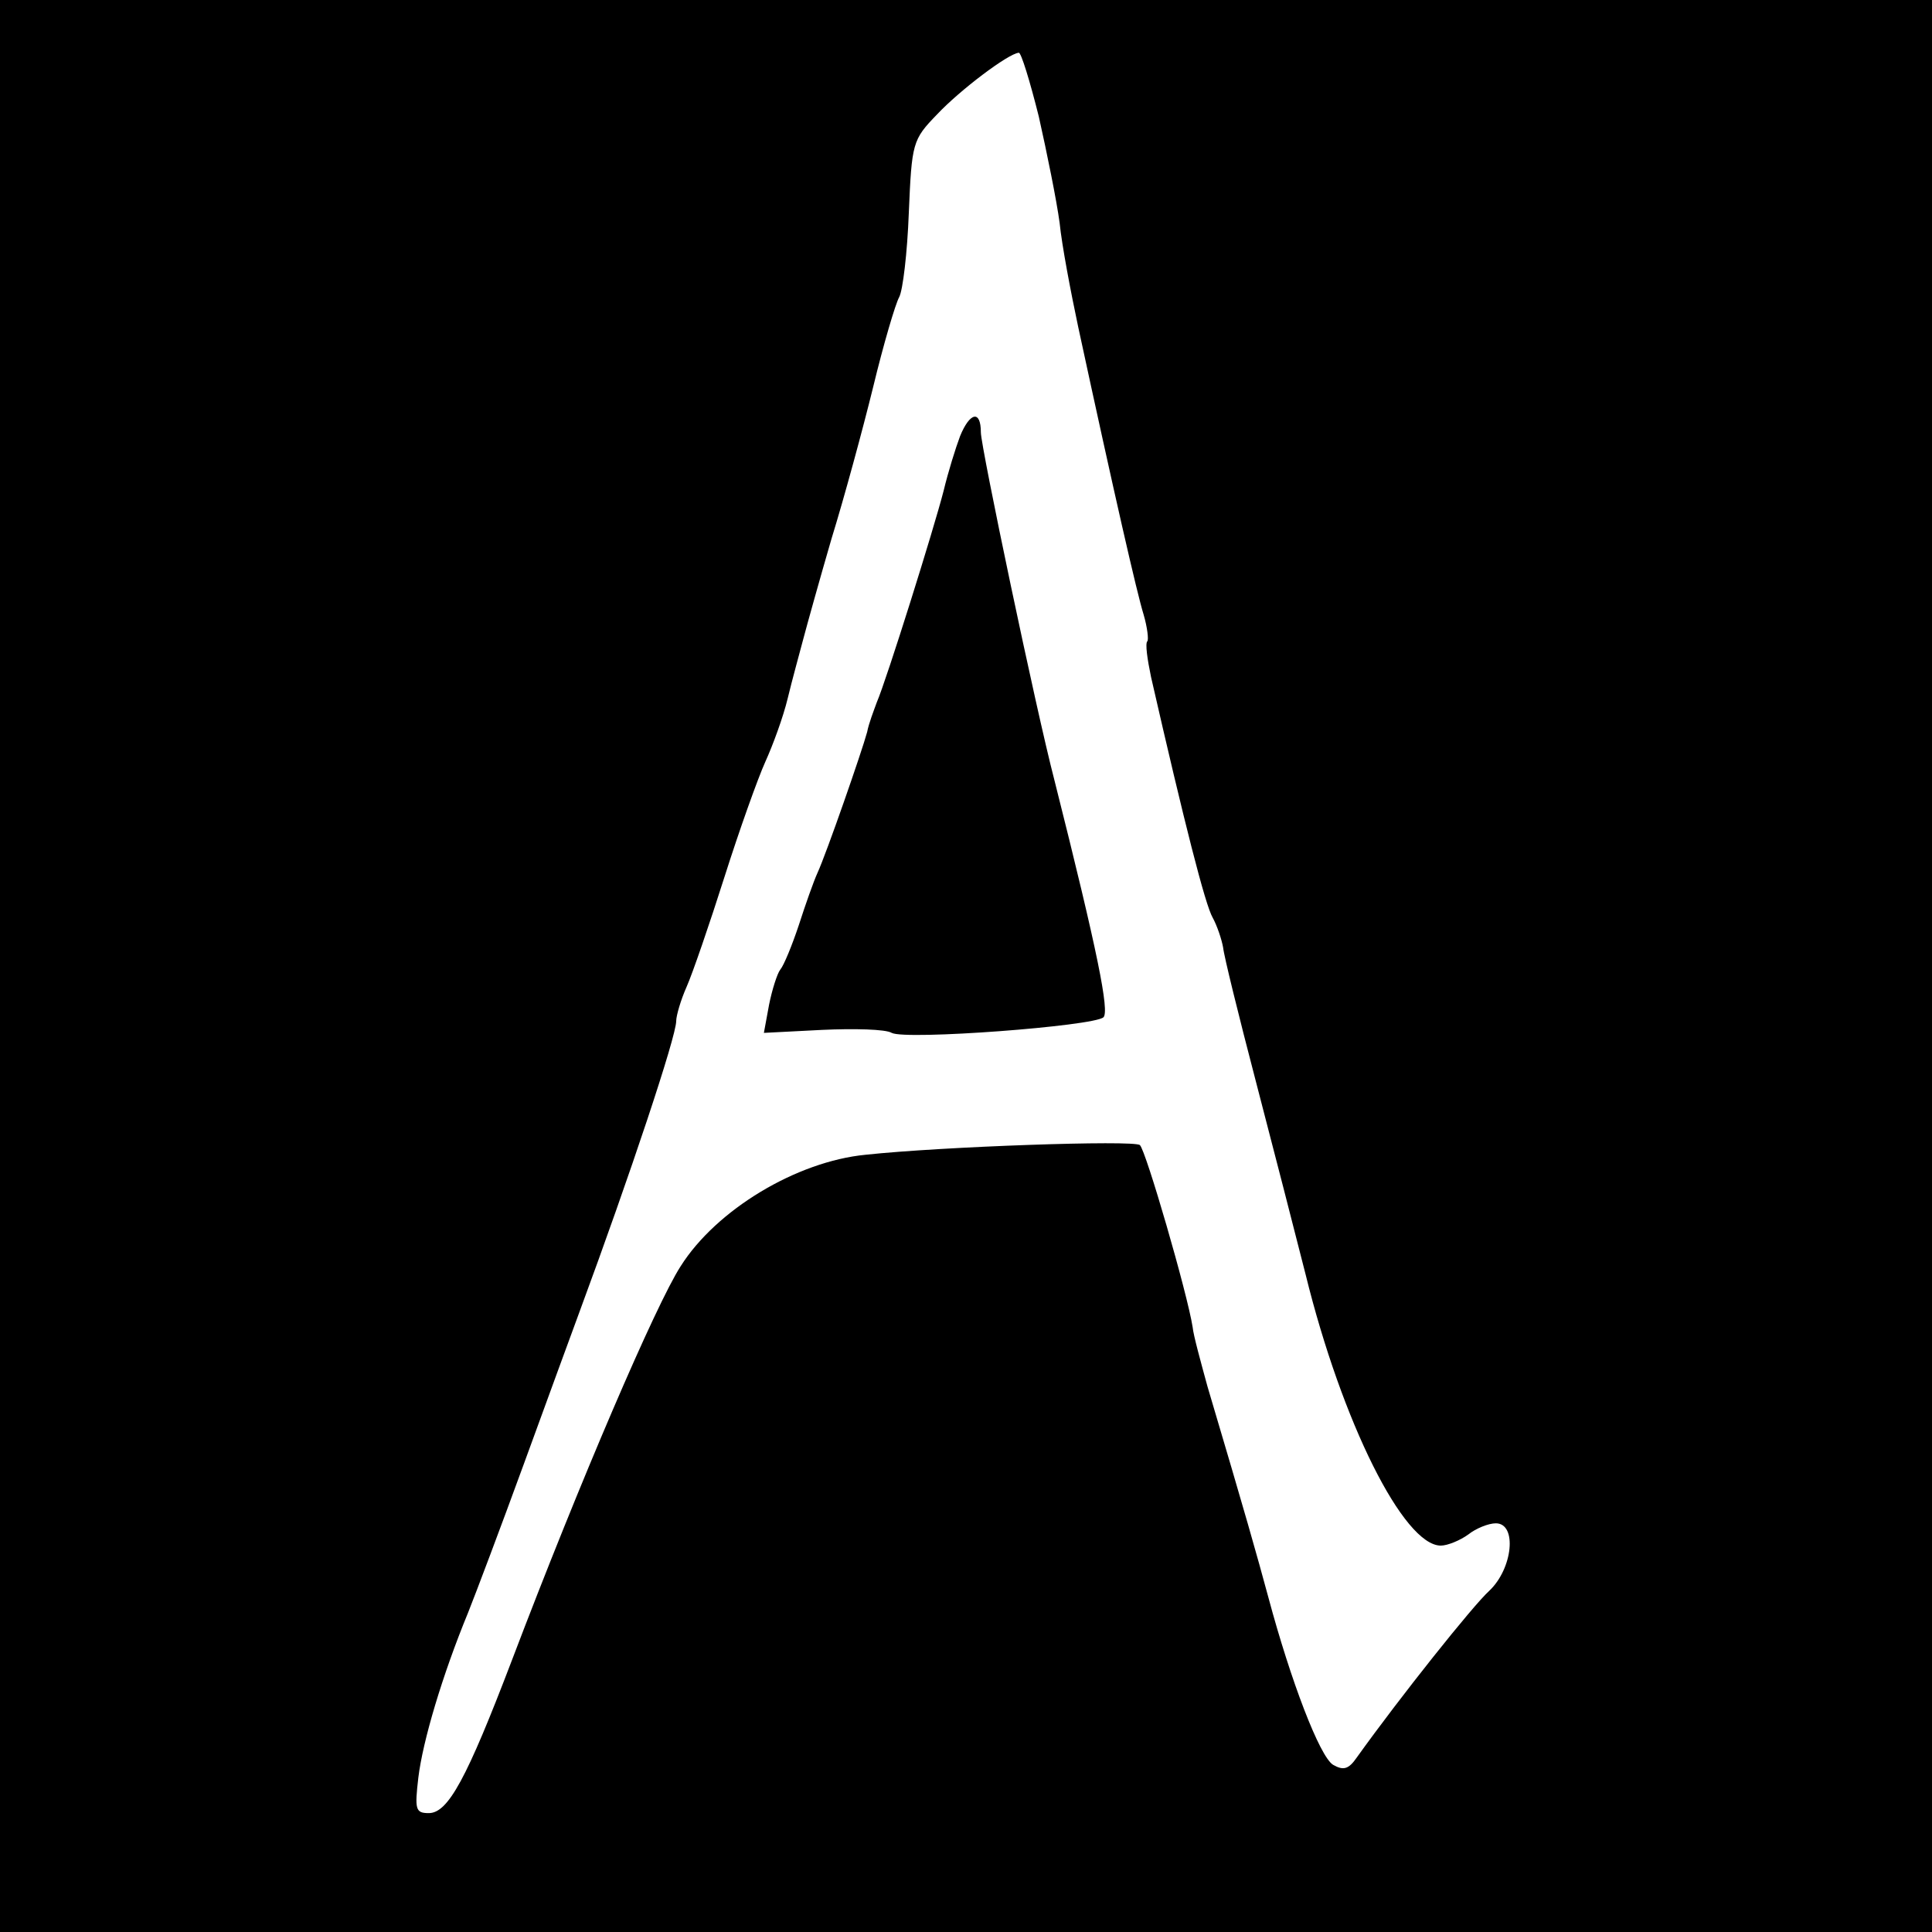
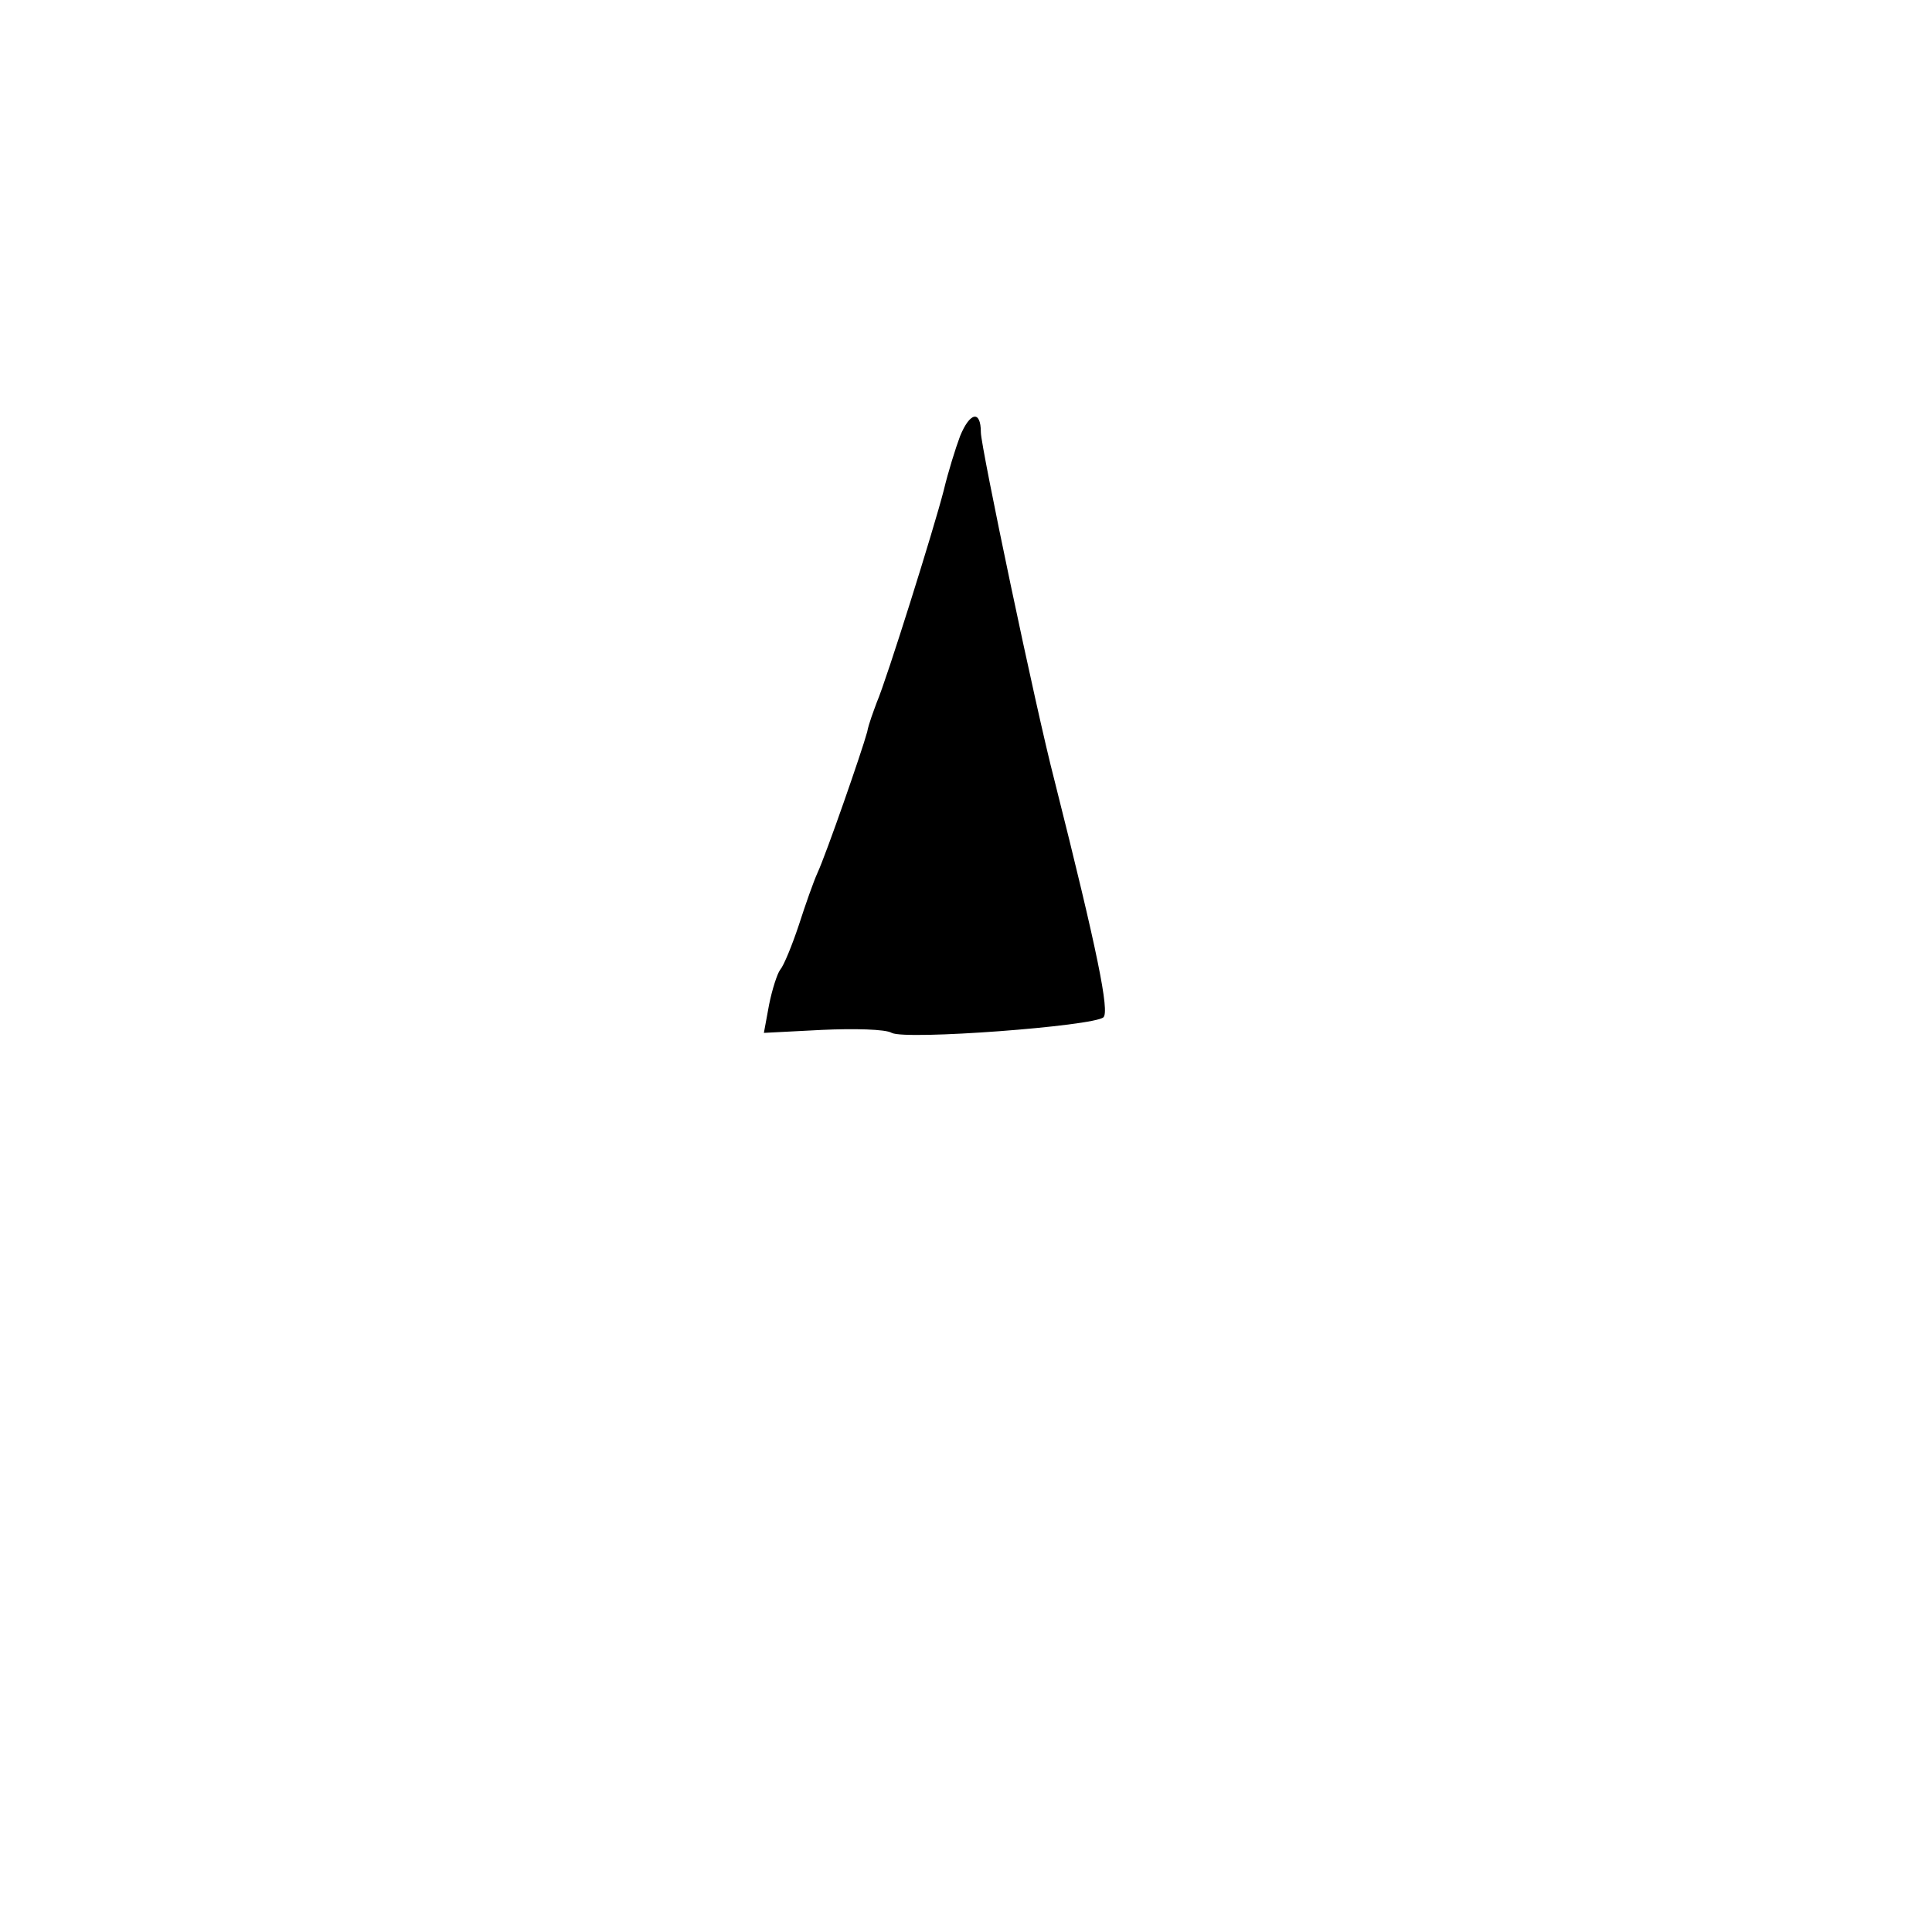
<svg xmlns="http://www.w3.org/2000/svg" version="1.0" width="260pt" height="260pt" viewBox="0 0 260 260" preserveAspectRatio="xMidYMid meet">
  <g transform="translate(0,260) scale(0.1,-0.1)" fill="#000000" stroke="none">
-     <path d="M0 1300 l0 -1300 1300 0 1300 0 0 1300 0 1300 -1300 0 -1300 0 0 -1300z m1398 1143 c11 -49 24 -113 28 -143 3 -30 15 -93 25 -140 49 -227 79 -358 88 -387 5 -17 7 -34 5 -36 -3 -3 0 -24 5 -48 45 -197 73 -307 83 -324 6 -11 12 -29 14 -40 1 -11 21 -92 44 -180 23 -88 53 -205 67 -260 49 -199 132 -365 182 -365 9 0 26 7 37 15 10 8 27 15 37 15 29 0 23 -61 -9 -91 -22 -20 -120 -143 -178 -224 -11 -16 -18 -18 -32 -10 -18 11 -57 113 -87 225 -16 59 -30 109 -82 284 -9 33 -19 69 -20 80 -7 45 -63 238 -71 245 -8 7 -267 -2 -369 -13 -93 -9 -201 -74 -249 -150 -33 -51 -135 -288 -227 -530 -61 -160 -86 -206 -112 -206 -18 0 -19 5 -14 48 6 49 32 137 67 222 10 25 44 115 75 200 31 85 65 178 75 205 68 184 130 370 130 391 0 7 6 28 14 46 8 18 31 85 51 148 20 63 45 133 55 155 10 22 24 60 30 85 6 25 16 61 21 80 5 19 22 80 38 135 17 55 42 147 56 204 14 58 30 112 35 121 5 9 11 60 13 113 4 95 5 99 38 133 31 33 96 82 110 83 3 1 15 -38 27 -86z" />
    <path d="M1292 2013 c-6 -16 -16 -48 -22 -73 -13 -51 -77 -255 -90 -285 -4 -11 -11 -29 -13 -40 -7 -26 -55 -164 -67 -190 -5 -11 -16 -42 -25 -70 -9 -27 -20 -54 -25 -60 -4 -5 -11 -27 -15 -47 l-7 -38 78 4 c43 2 86 1 94 -4 19 -10 272 9 285 21 8 8 -7 85 -66 319 -25 96 -99 449 -99 468 0 31 -15 27 -28 -5z" />
  </g>
</svg>